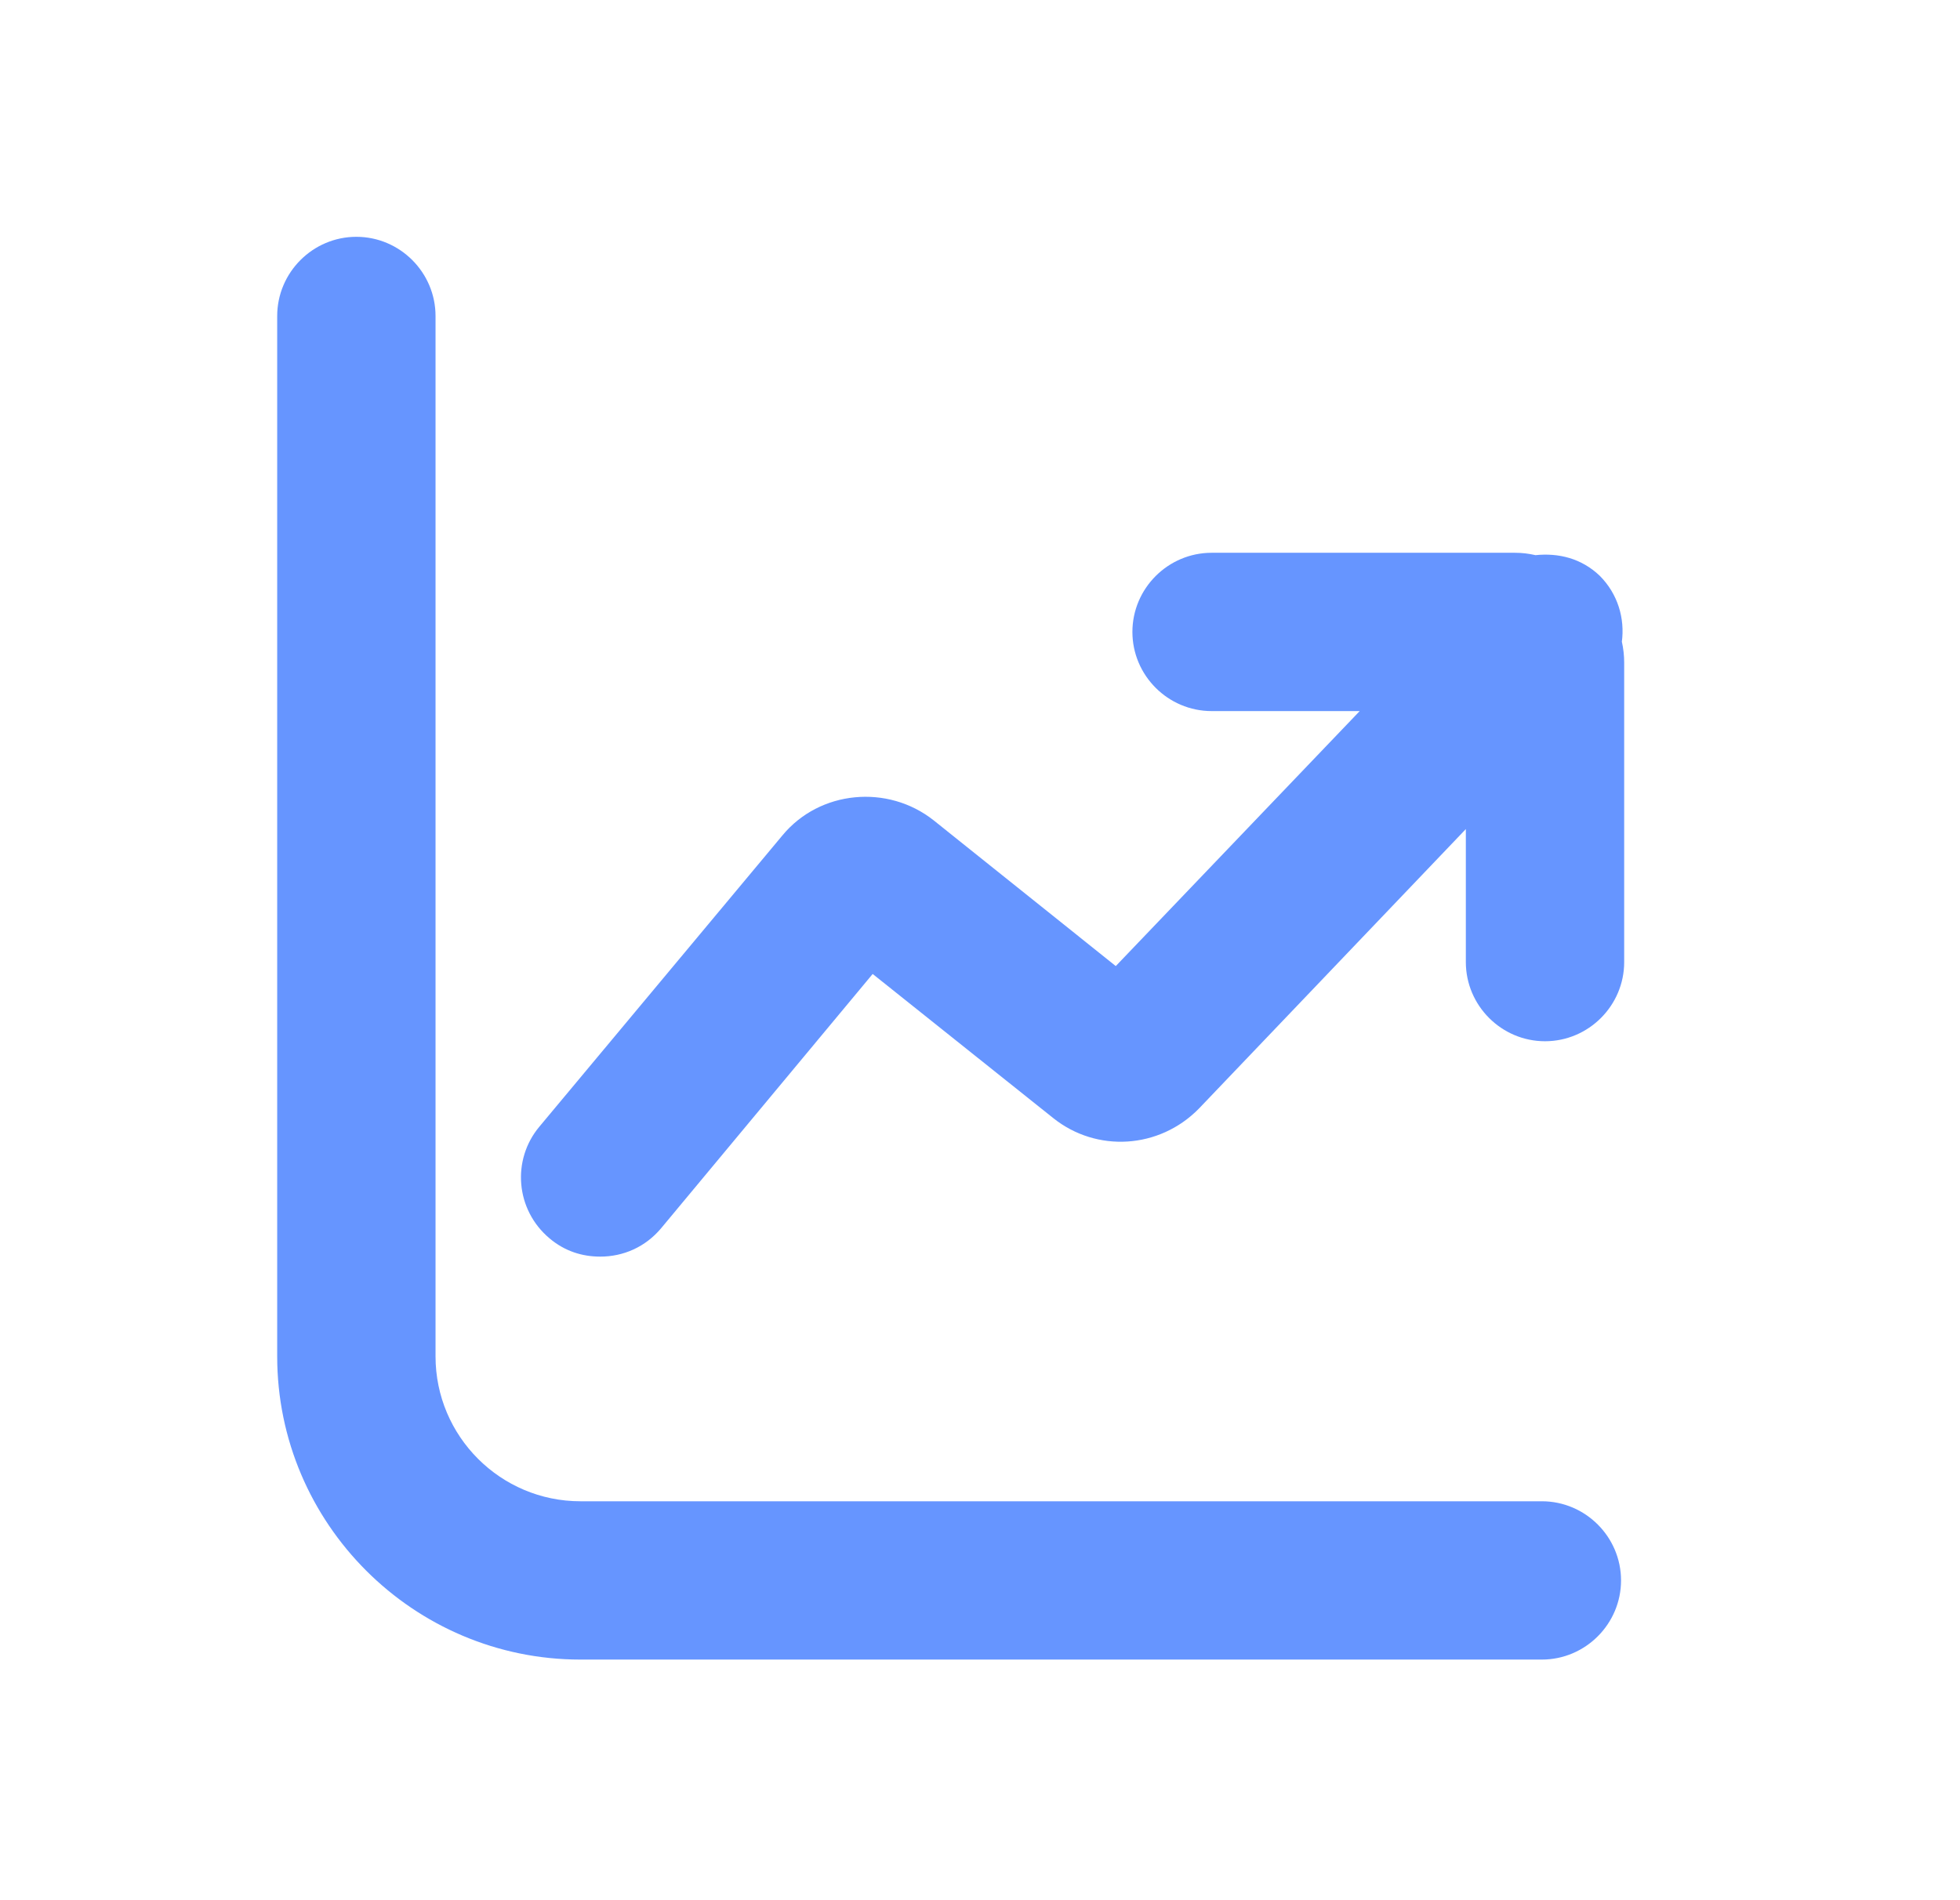
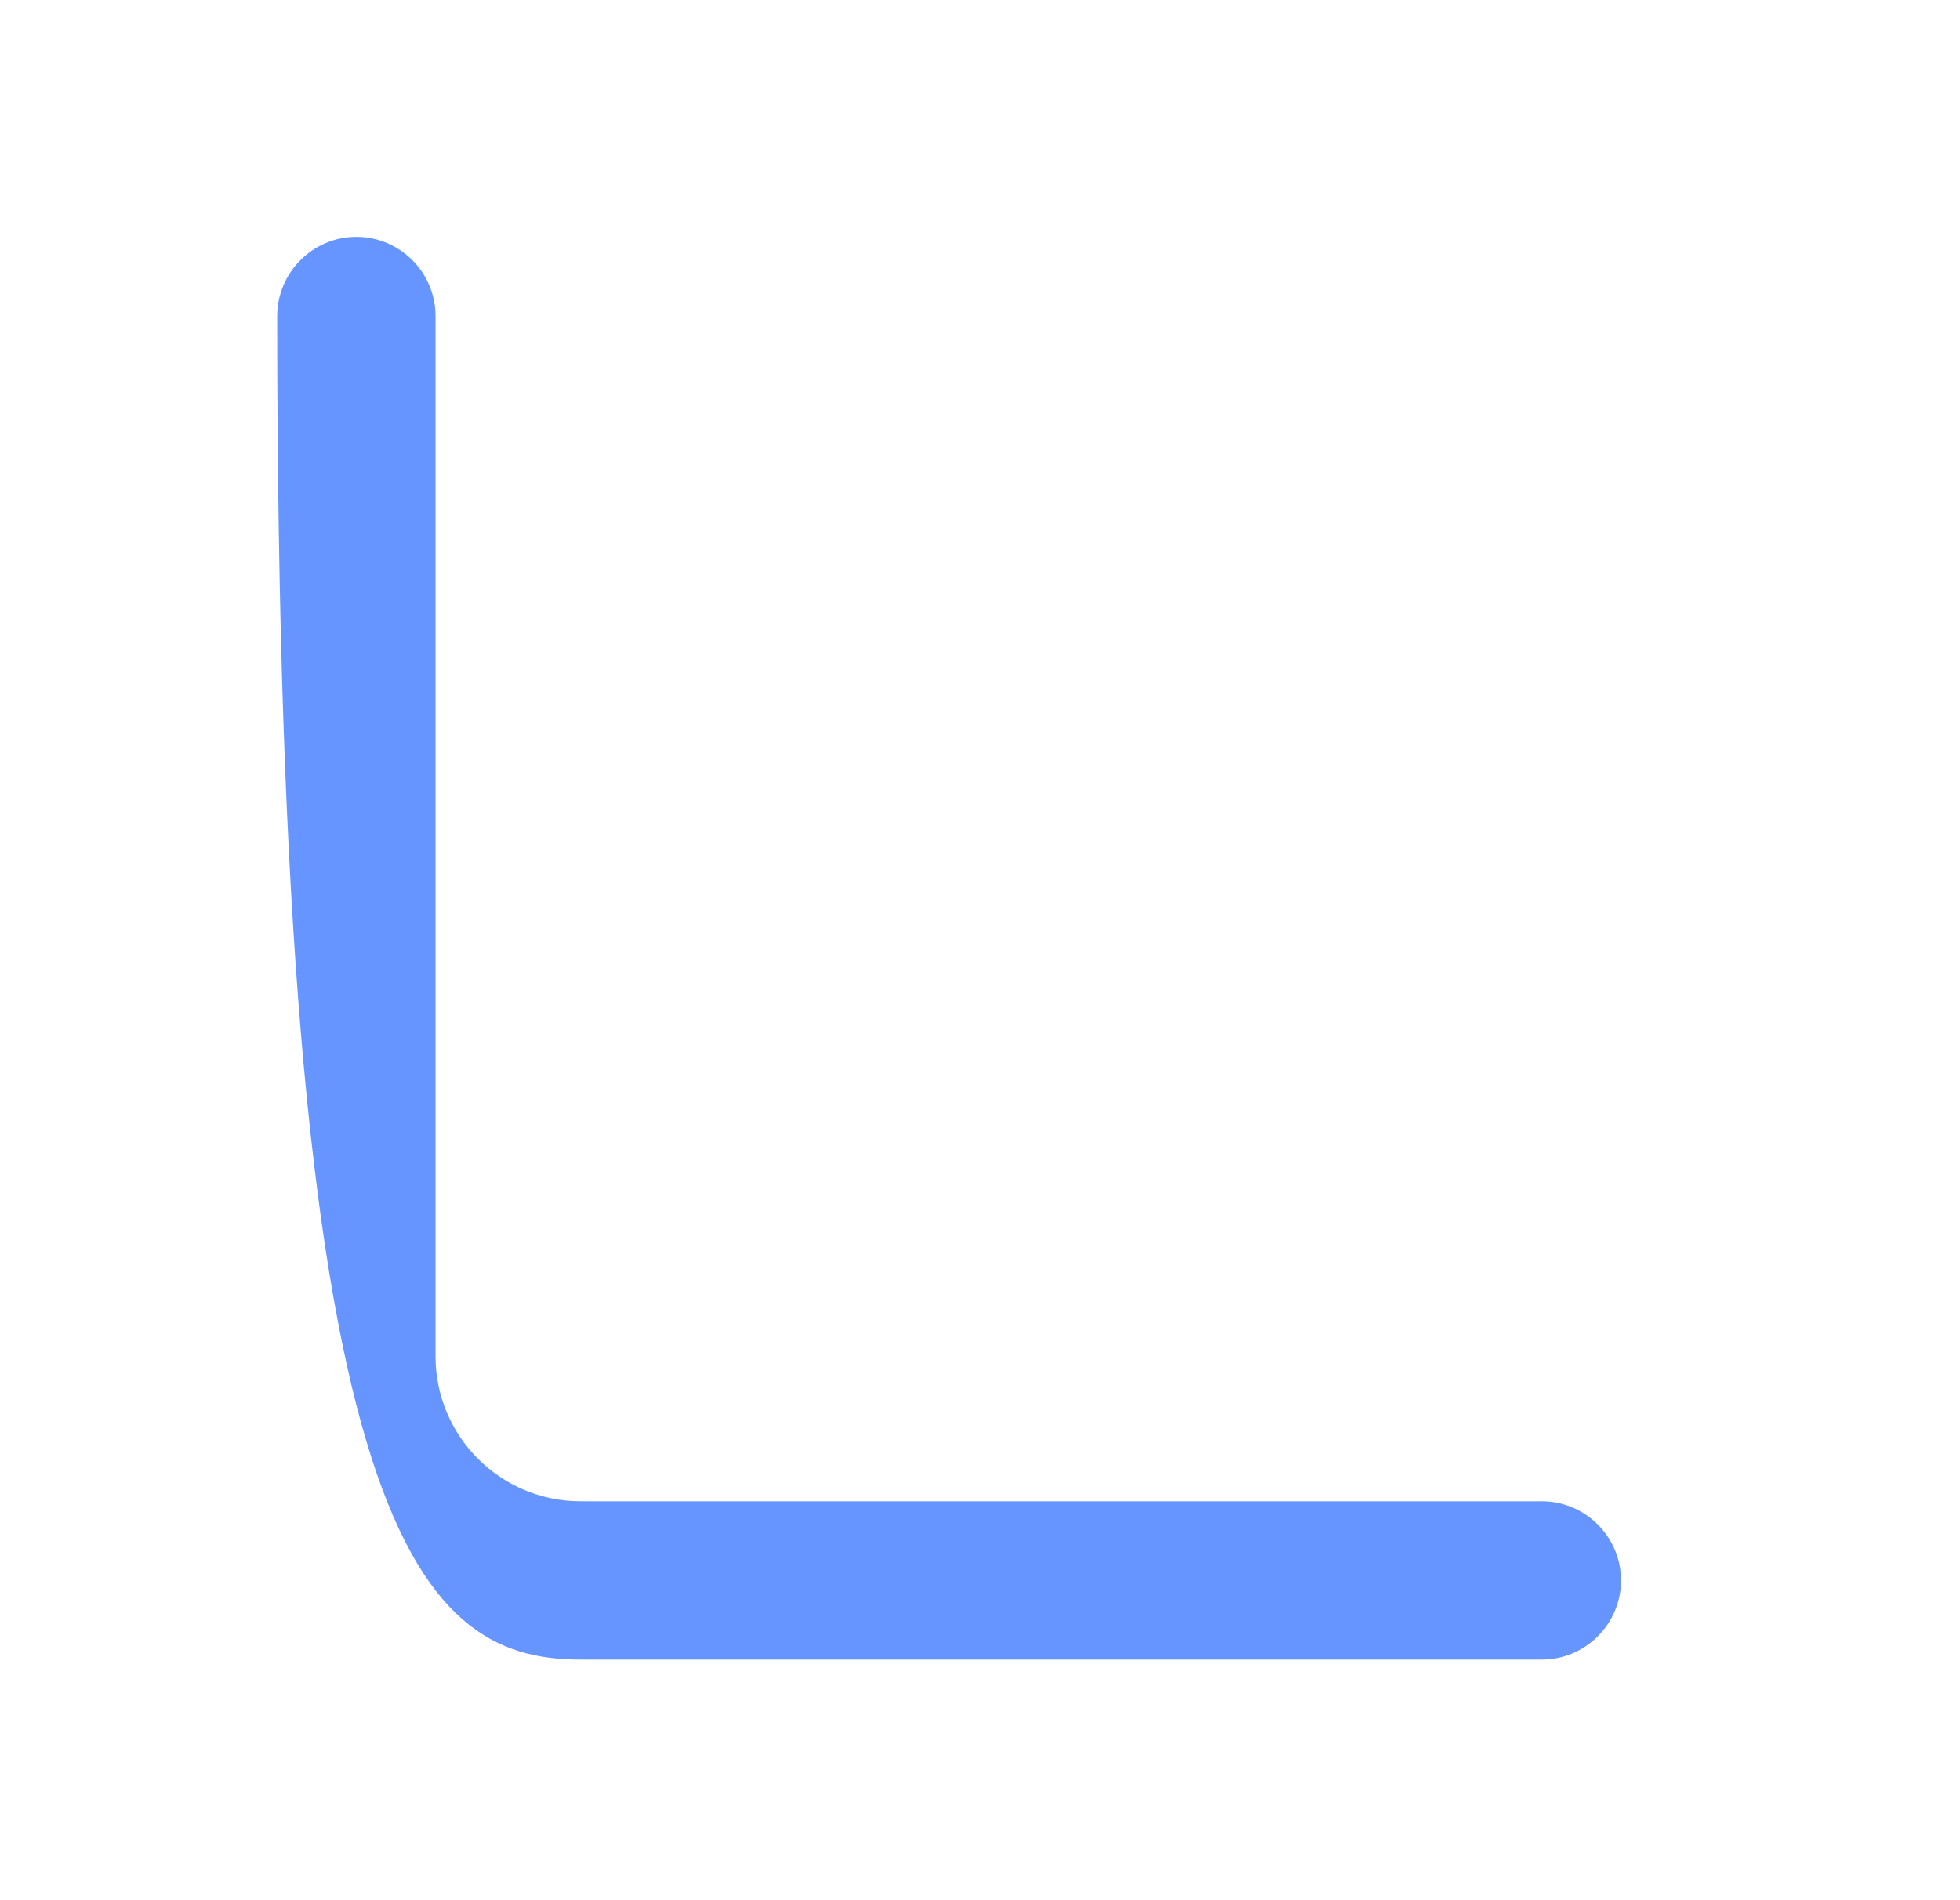
<svg xmlns="http://www.w3.org/2000/svg" width="33" height="32" viewBox="0 0 33 32" fill="none">
  <g id="finance/stocks-go-up" opacity="0.8">
    <g id="Group">
-       <path id="Vector" d="M25.96 25.282H9.773C8.427 25.282 7.333 24.188 7.333 22.842V5.322C7.333 4.588 6.733 3.988 6 3.988C5.267 3.988 4.667 4.588 4.667 5.322V22.842C4.667 25.655 6.96 27.948 9.773 27.948H25.96C26.693 27.948 27.293 27.348 27.293 26.615C27.293 25.882 26.693 25.282 25.96 25.282Z" fill="#407BFF" />
-       <path id="Vector_2" d="M27.306 10.815C27.36 10.415 27.24 10.002 26.933 9.695C26.626 9.402 26.24 9.309 25.853 9.349C25.733 9.322 25.626 9.309 25.506 9.309H20.4C19.666 9.309 19.066 9.909 19.066 10.642C19.066 11.375 19.666 11.975 20.4 11.975H22.893L18.786 16.269L15.72 13.815C14.946 13.202 13.8 13.309 13.173 14.069L9.08 18.975C8.613 19.535 8.68 20.375 9.253 20.855C9.506 21.069 9.8 21.162 10.106 21.162C10.493 21.162 10.866 21.002 11.133 20.682L14.693 16.402L17.733 18.829C18.466 19.415 19.52 19.349 20.186 18.669L24.68 13.962V16.202C24.68 16.935 25.28 17.535 26.013 17.535C26.746 17.535 27.346 16.935 27.346 16.202V11.162C27.346 11.042 27.333 10.922 27.306 10.802V10.815Z" fill="#407BFF" />
+       <path id="Vector" d="M25.96 25.282H9.773C8.427 25.282 7.333 24.188 7.333 22.842V5.322C7.333 4.588 6.733 3.988 6 3.988C5.267 3.988 4.667 4.588 4.667 5.322C4.667 25.655 6.96 27.948 9.773 27.948H25.96C26.693 27.948 27.293 27.348 27.293 26.615C27.293 25.882 26.693 25.282 25.96 25.282Z" fill="#407BFF" />
    </g>
  </g>
</svg>